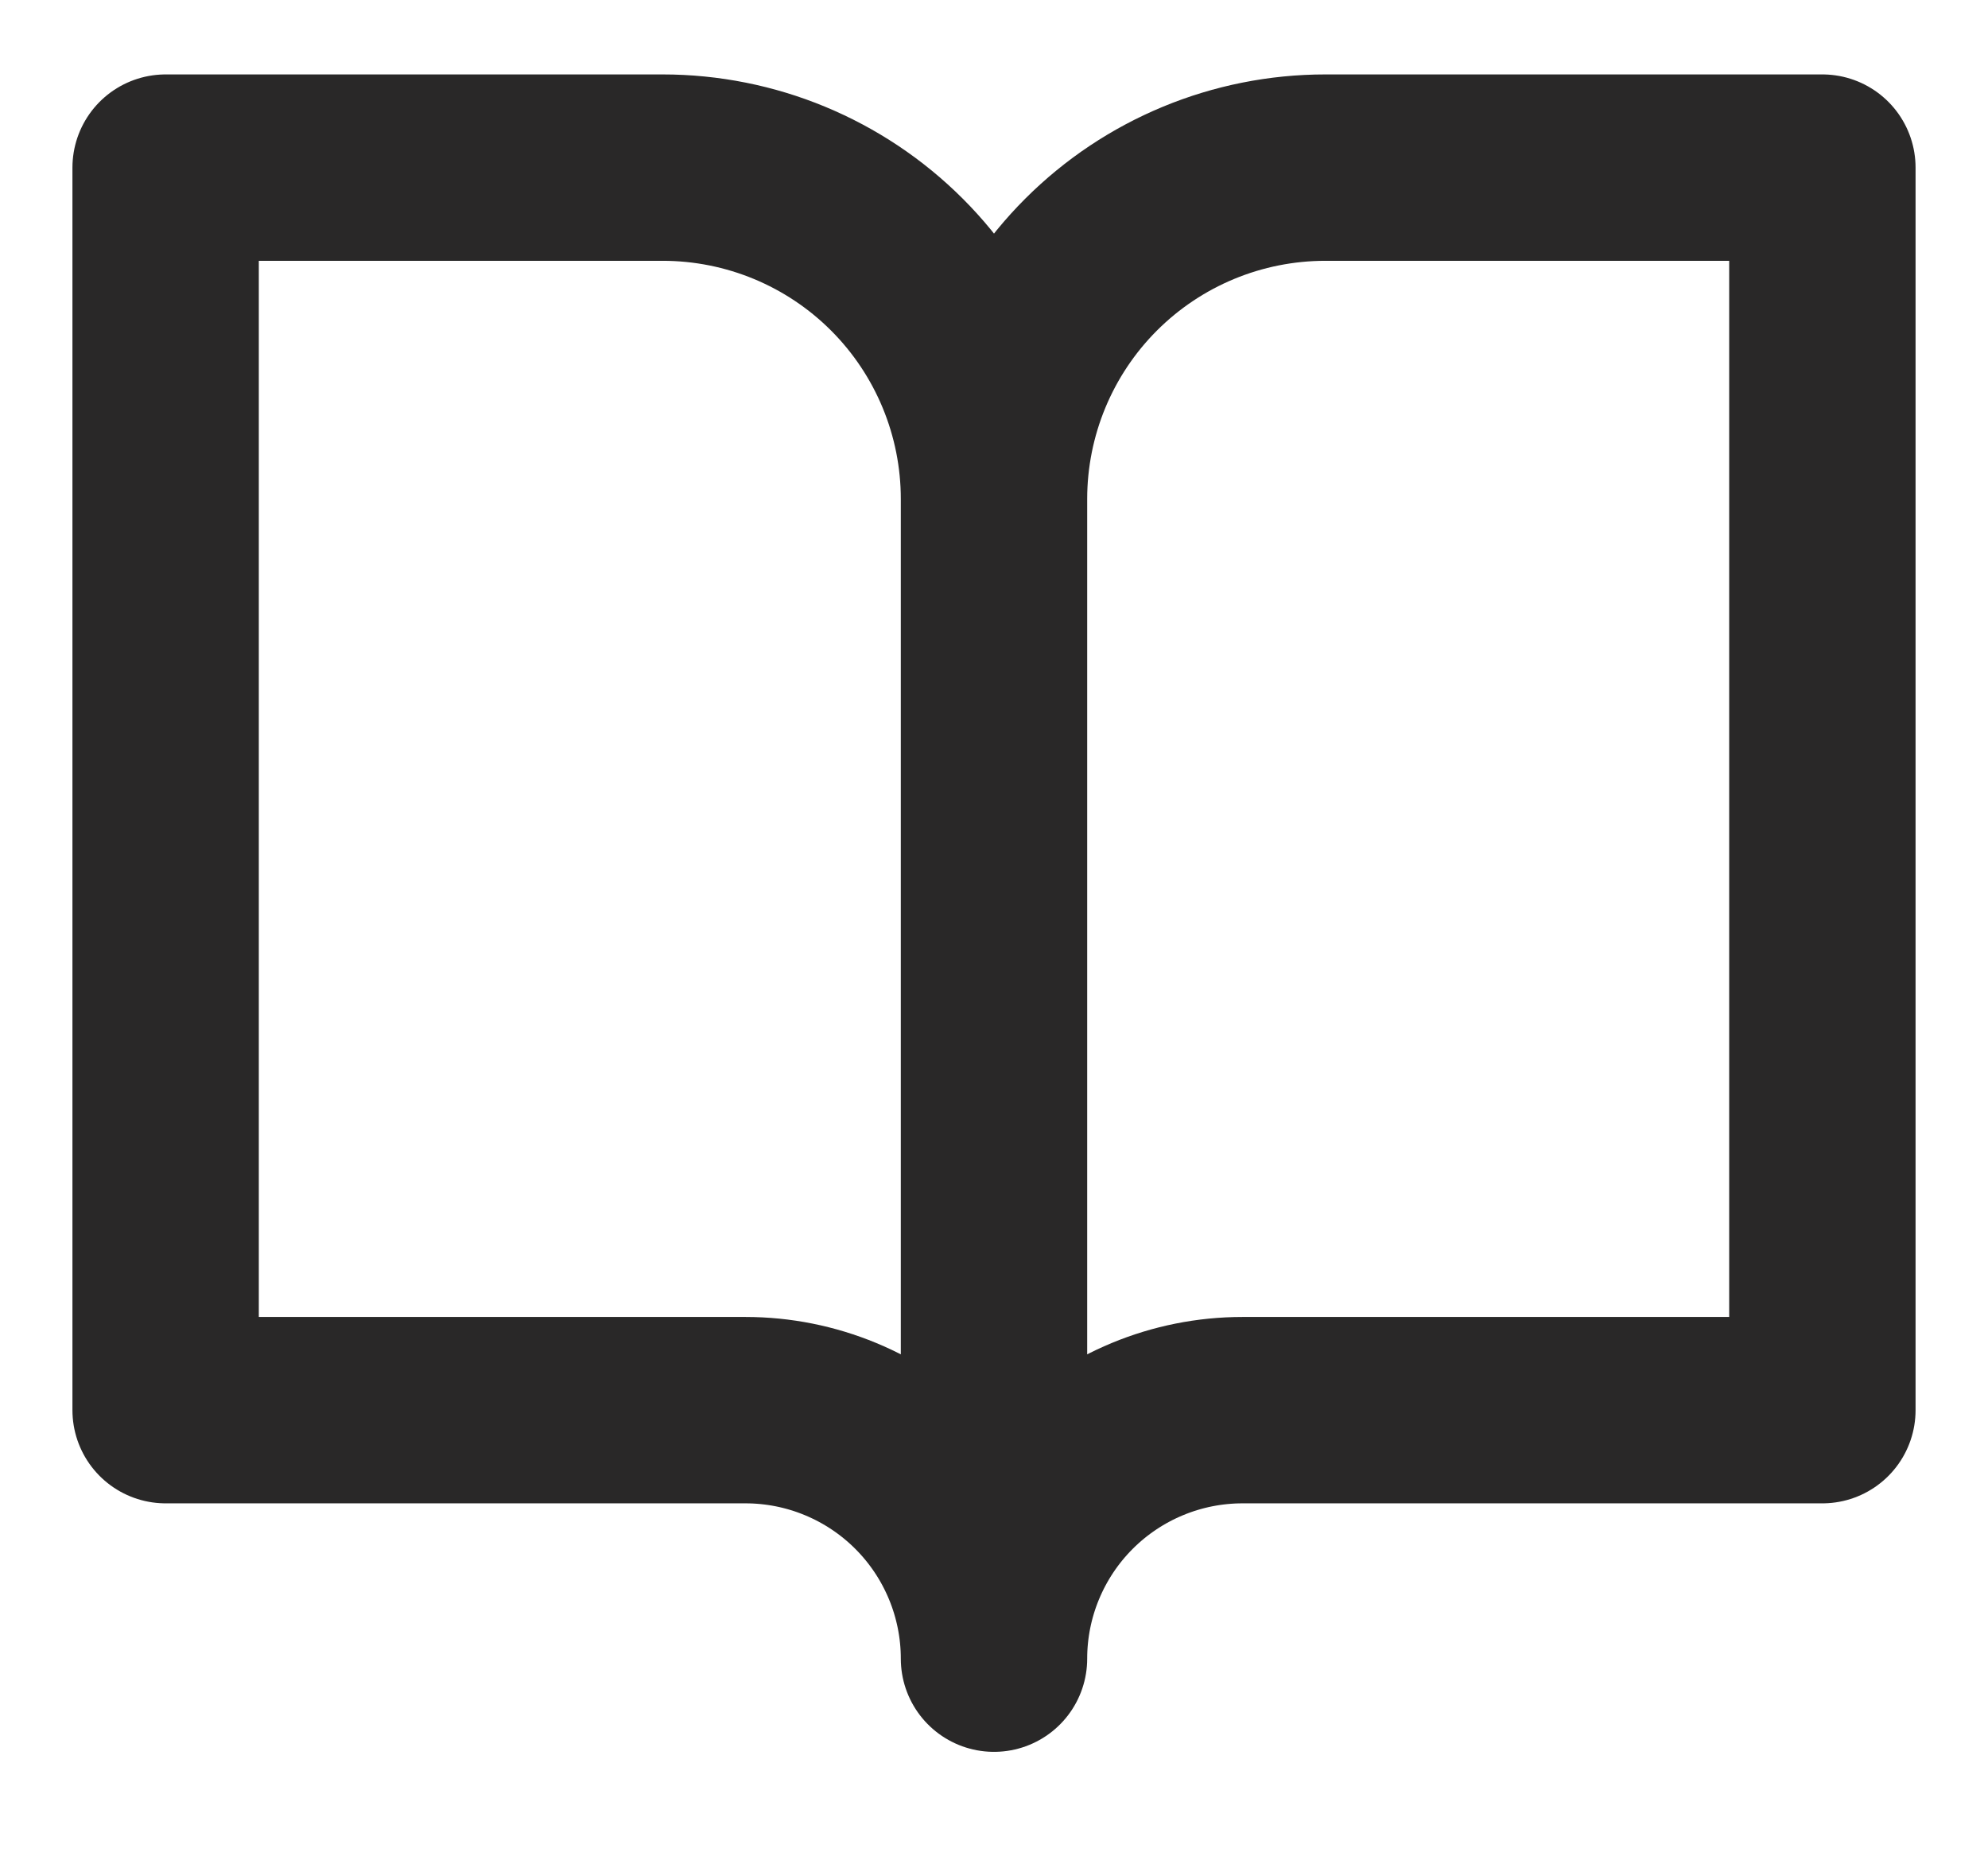
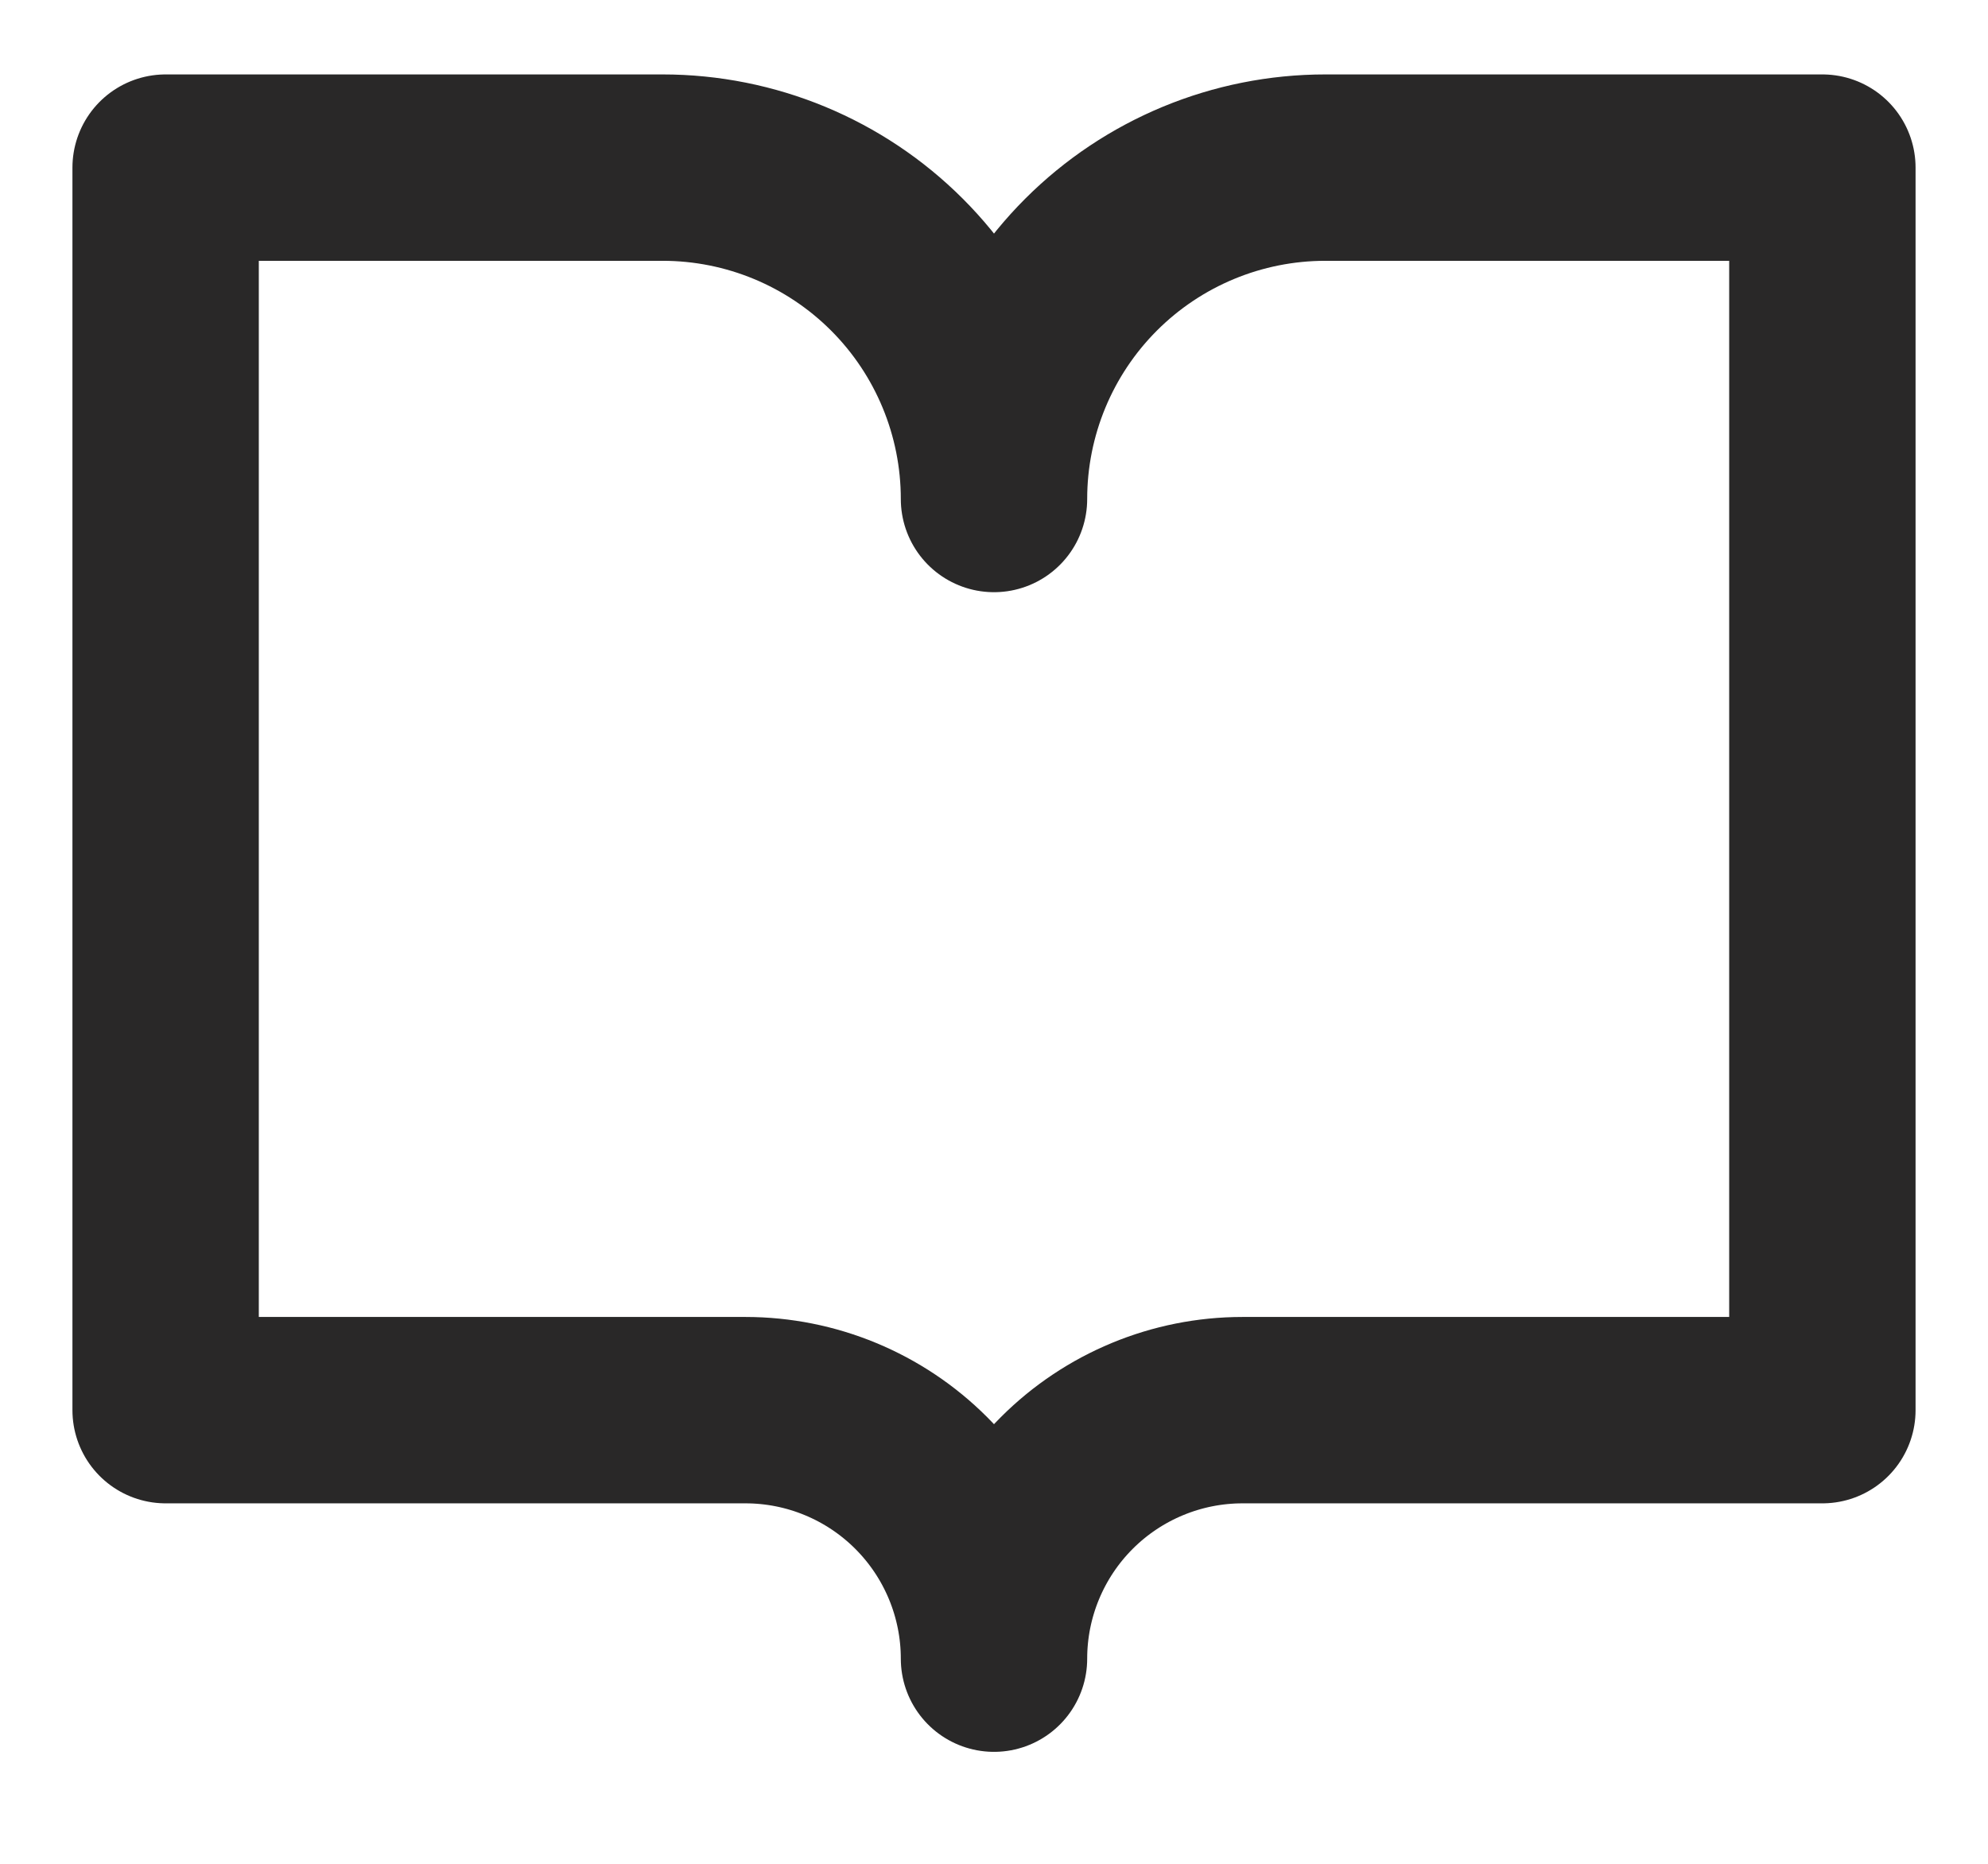
<svg xmlns="http://www.w3.org/2000/svg" width="16" height="15" viewBox="0 0 16 15" fill="none">
-   <path d="M8 4.016C8 3.309 7.719 2.63 7.219 2.13C6.719 1.63 6.041 1.349 5.333 1.349H1.333V11.349H6C6.53 11.349 7.039 11.56 7.414 11.935C7.789 12.31 8 12.819 8 13.349M8 4.016V13.349M8 4.016C8 3.309 8.281 2.63 8.781 2.13C9.281 1.63 9.959 1.349 10.667 1.349H14.667V11.349H10C9.47 11.349 8.961 11.56 8.586 11.935C8.211 12.31 8 12.819 8 13.349" stroke="#292828" stroke-width="1.5" stroke-linecap="round" stroke-linejoin="round" />
+   <path d="M8 4.016C8 3.309 7.719 2.63 7.219 2.13C6.719 1.63 6.041 1.349 5.333 1.349H1.333V11.349H6C6.53 11.349 7.039 11.56 7.414 11.935C7.789 12.31 8 12.819 8 13.349M8 4.016M8 4.016C8 3.309 8.281 2.63 8.781 2.13C9.281 1.63 9.959 1.349 10.667 1.349H14.667V11.349H10C9.47 11.349 8.961 11.56 8.586 11.935C8.211 12.31 8 12.819 8 13.349" stroke="#292828" stroke-width="1.5" stroke-linecap="round" stroke-linejoin="round" />
</svg>